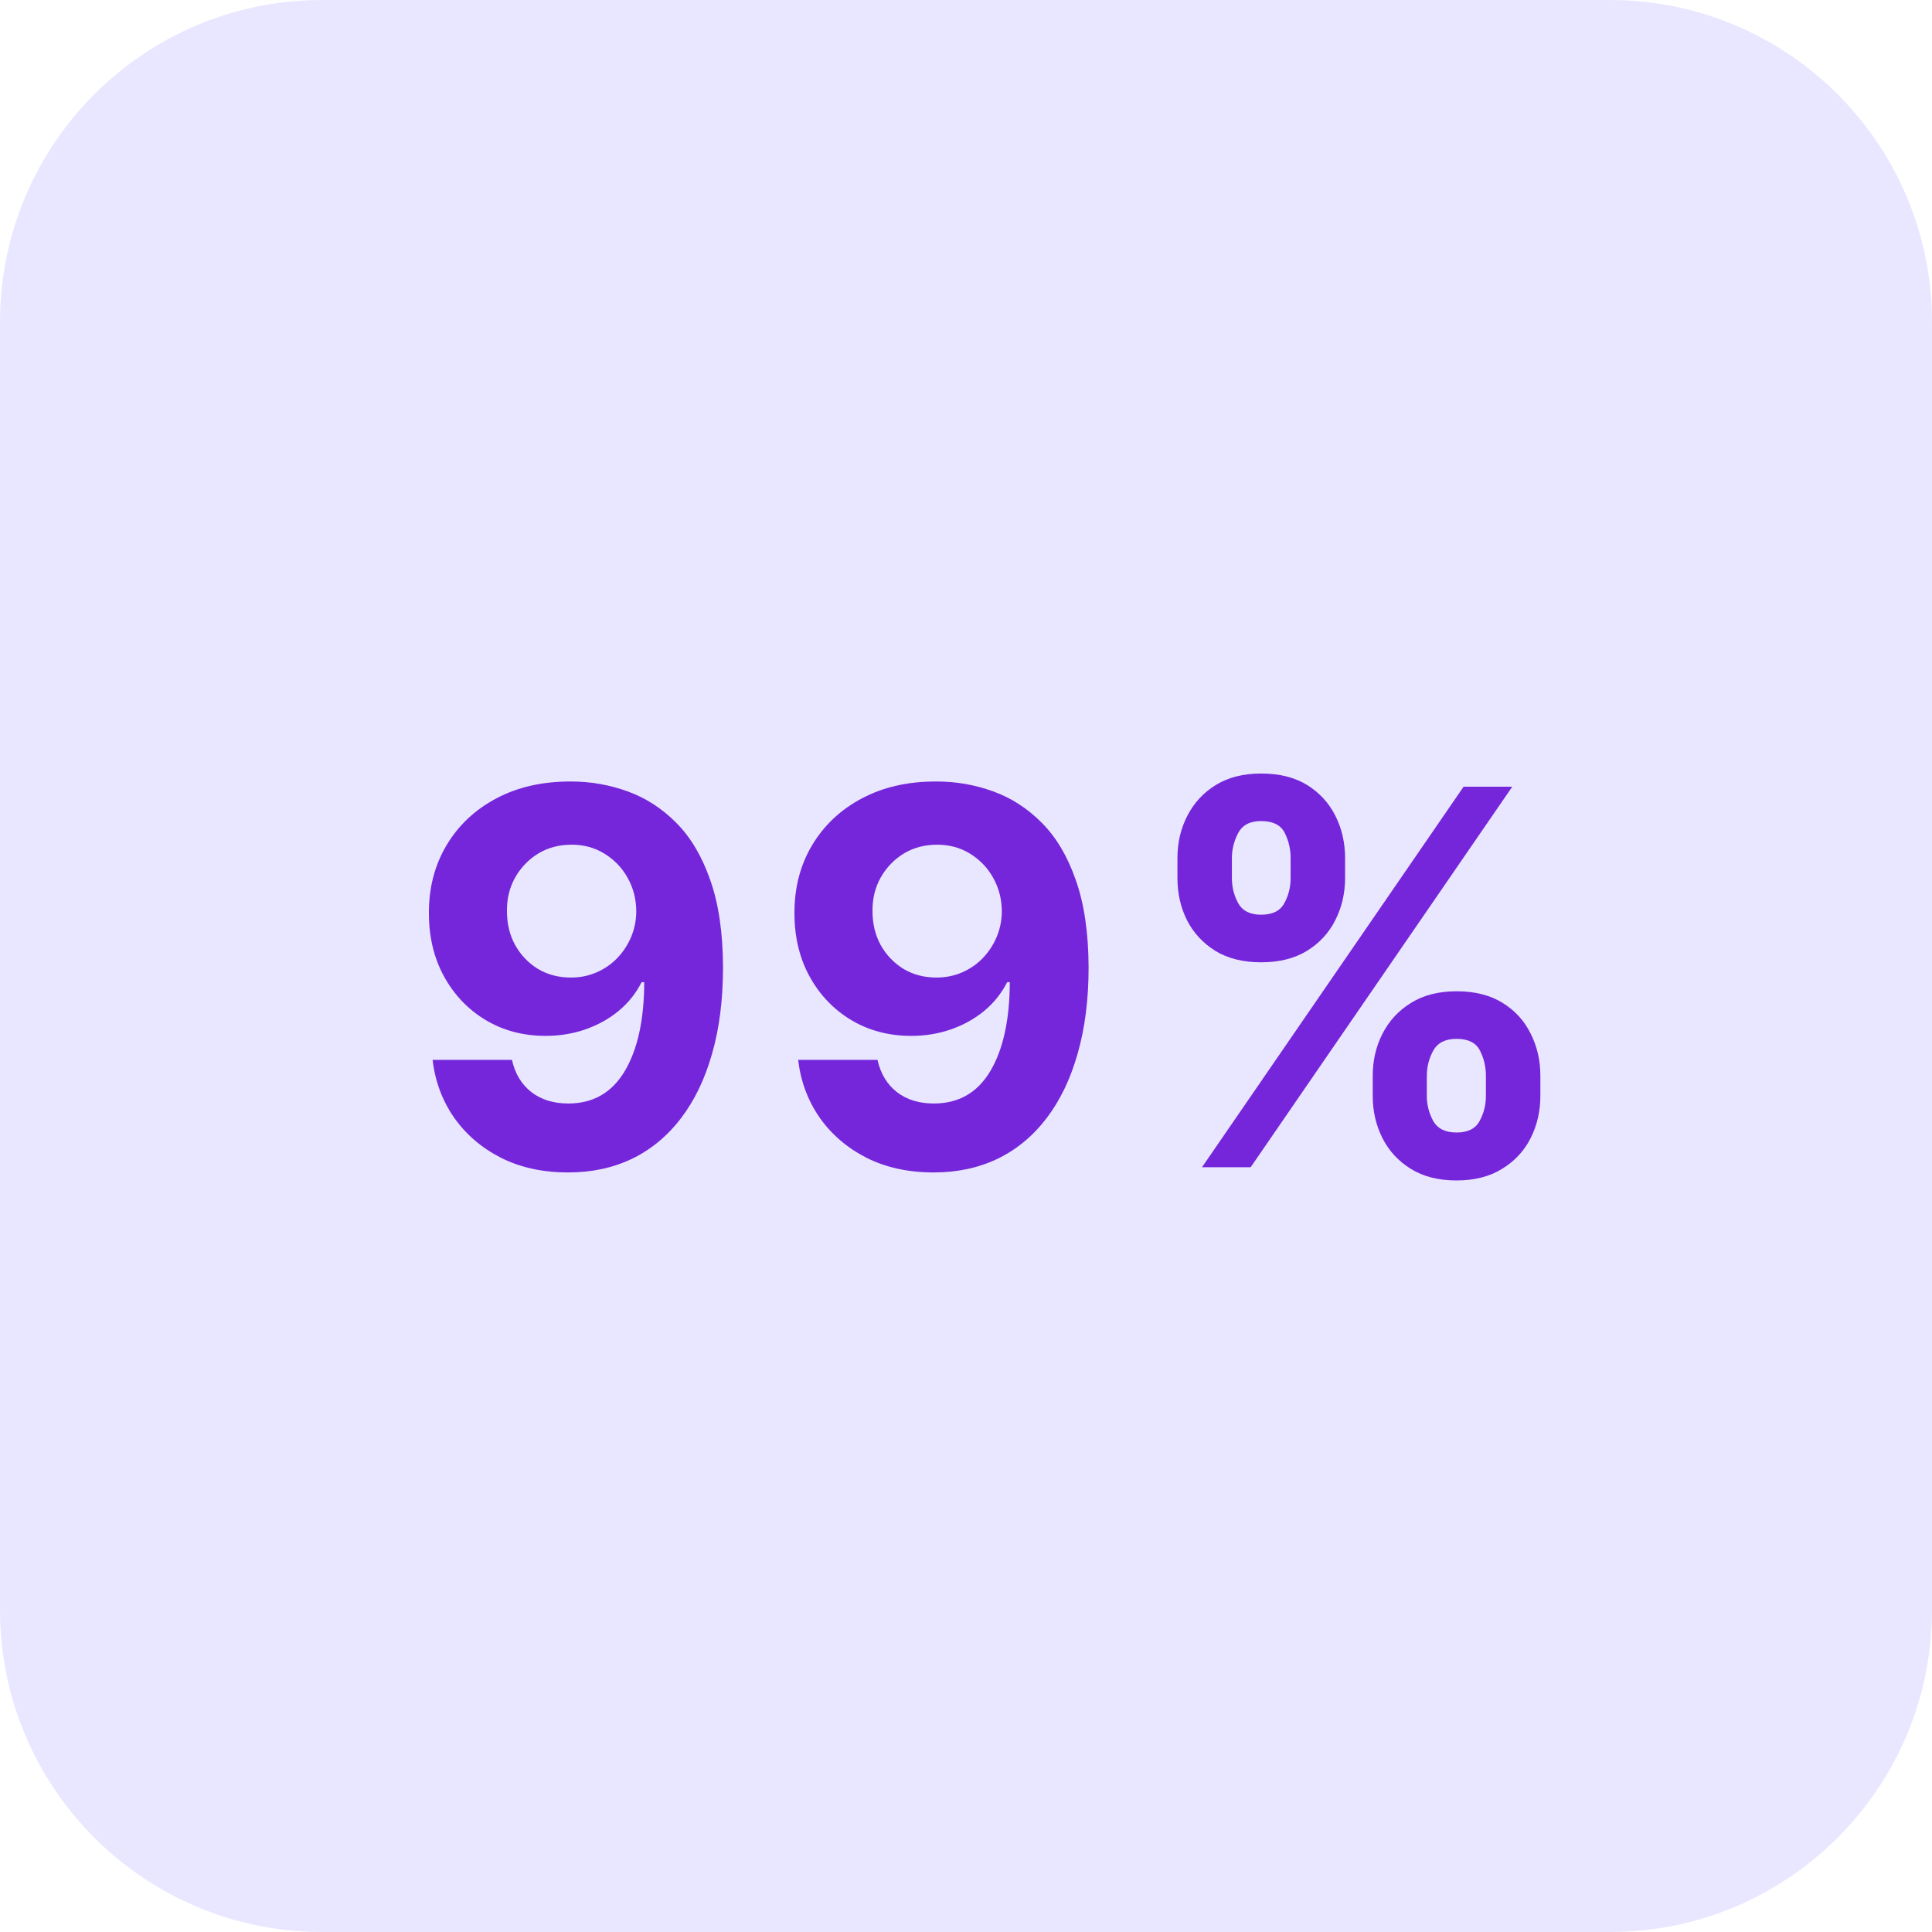
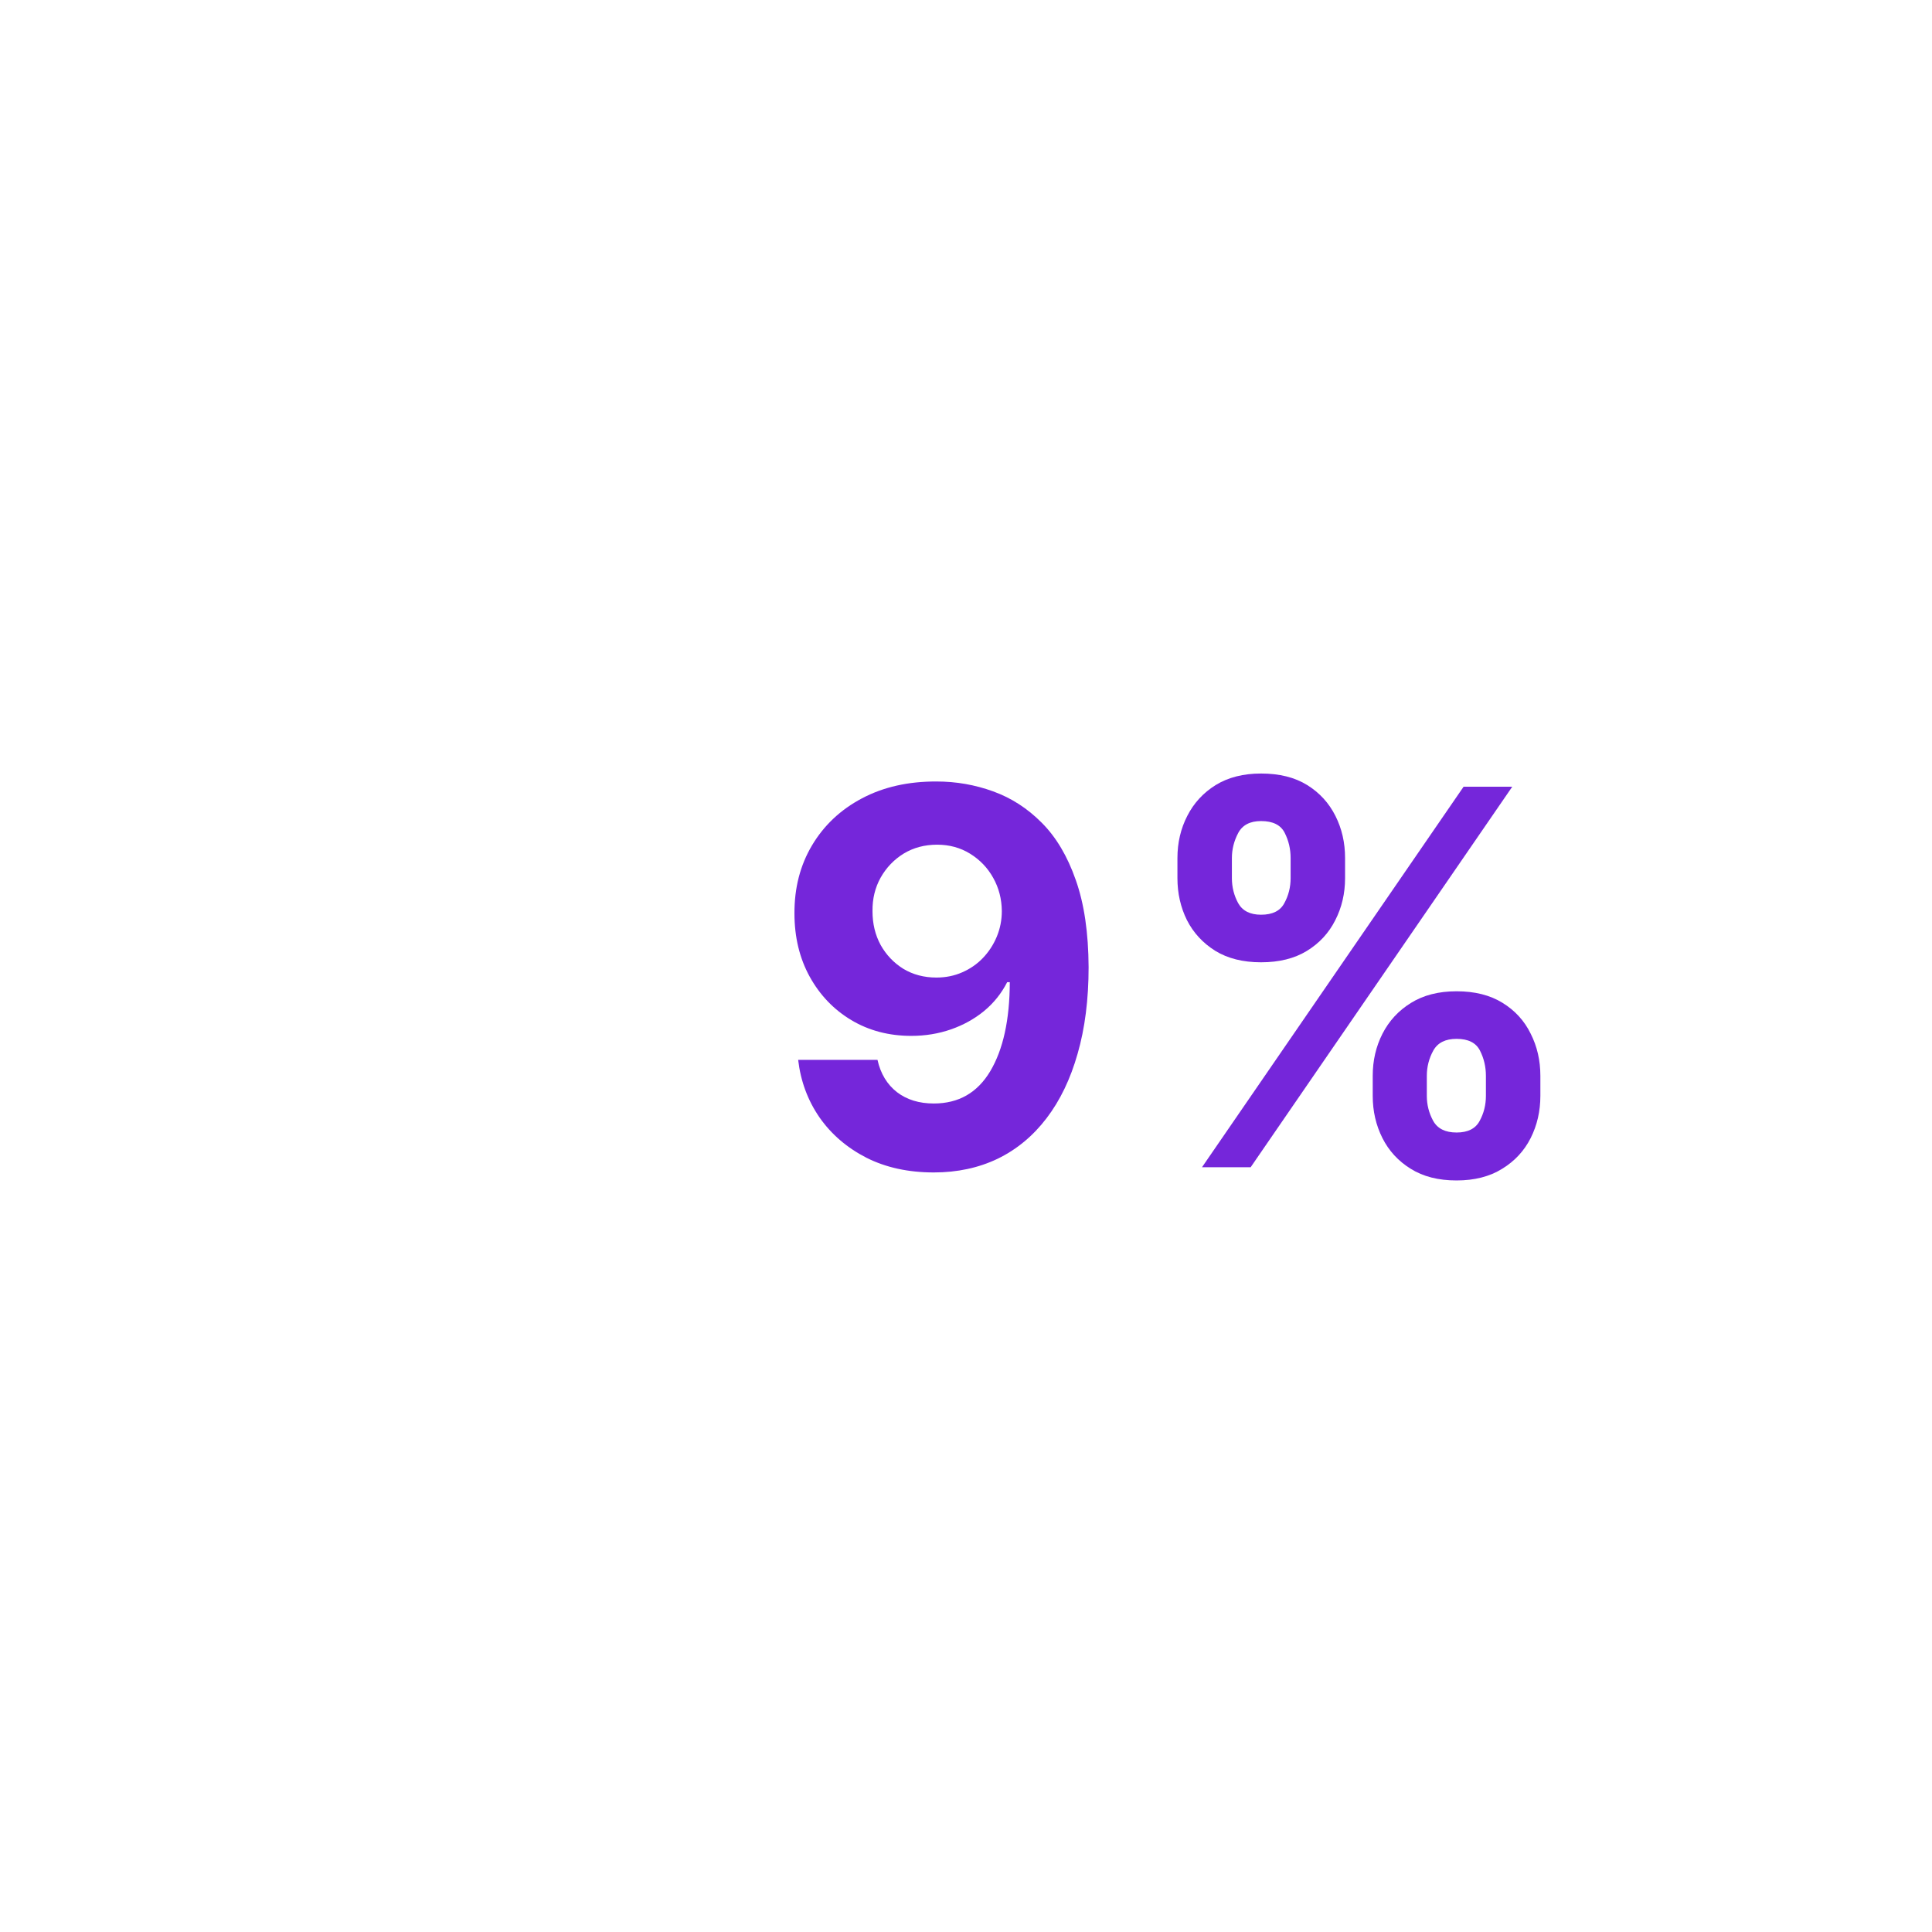
<svg xmlns="http://www.w3.org/2000/svg" width="48" height="48" viewBox="0 0 48 48" fill="none">
-   <path d="M0 8C0 3.582 3.582 0 8 0H40C44.418 0 48 3.582 48 8V40C48 44.418 44.418 48 40 48H8C3.582 48 0 44.418 0 40V8Z" fill="#E8E7FF" />
  <path d="M34.105 27.227V26.729C34.105 26.35 34.185 26.002 34.346 25.685C34.509 25.365 34.744 25.11 35.052 24.919C35.363 24.725 35.741 24.628 36.188 24.628C36.64 24.628 37.02 24.724 37.328 24.914C37.639 25.105 37.873 25.361 38.029 25.681C38.19 25.998 38.27 26.347 38.27 26.729V27.227C38.27 27.606 38.19 27.955 38.029 28.275C37.869 28.592 37.634 28.846 37.323 29.037C37.012 29.231 36.634 29.328 36.188 29.328C35.735 29.328 35.355 29.231 35.047 29.037C34.739 28.846 34.506 28.592 34.346 28.275C34.185 27.955 34.105 27.606 34.105 27.227ZM35.449 26.729V27.227C35.449 27.446 35.501 27.652 35.606 27.846C35.714 28.04 35.907 28.137 36.188 28.137C36.468 28.137 36.658 28.041 36.76 27.851C36.865 27.66 36.917 27.452 36.917 27.227V26.729C36.917 26.504 36.868 26.295 36.769 26.101C36.671 25.907 36.477 25.81 36.188 25.81C35.91 25.81 35.718 25.907 35.61 26.101C35.503 26.295 35.449 26.504 35.449 26.729ZM29.253 21.817V21.318C29.253 20.936 29.335 20.587 29.498 20.27C29.661 19.95 29.897 19.695 30.204 19.504C30.515 19.313 30.891 19.218 31.331 19.218C31.786 19.218 32.168 19.313 32.476 19.504C32.784 19.695 33.017 19.95 33.178 20.27C33.338 20.587 33.418 20.936 33.418 21.318V21.817C33.418 22.198 33.336 22.548 33.173 22.865C33.013 23.182 32.778 23.436 32.467 23.626C32.159 23.814 31.78 23.908 31.331 23.908C30.882 23.908 30.502 23.813 30.191 23.622C29.883 23.428 29.649 23.174 29.489 22.86C29.332 22.543 29.253 22.195 29.253 21.817ZM30.606 21.318V21.817C30.606 22.041 30.659 22.249 30.763 22.44C30.871 22.631 31.06 22.726 31.331 22.726C31.614 22.726 31.806 22.631 31.908 22.44C32.013 22.249 32.065 22.041 32.065 21.817V21.318C32.065 21.093 32.016 20.884 31.917 20.69C31.819 20.496 31.623 20.399 31.331 20.399C31.057 20.399 30.868 20.498 30.763 20.695C30.659 20.892 30.606 21.1 30.606 21.318ZM29.863 29L36.363 19.545H37.572L31.072 29H29.863Z" fill="#7526DA" />
  <path d="M23.269 19.416C23.756 19.416 24.223 19.498 24.673 19.661C25.125 19.824 25.528 20.084 25.882 20.441C26.239 20.798 26.521 21.272 26.727 21.863C26.936 22.451 27.042 23.172 27.046 24.028C27.046 24.831 26.955 25.548 26.773 26.179C26.595 26.807 26.338 27.341 26.002 27.781C25.667 28.221 25.262 28.557 24.788 28.788C24.314 29.015 23.785 29.129 23.2 29.129C22.569 29.129 22.012 29.008 21.529 28.765C21.046 28.518 20.656 28.184 20.361 27.763C20.068 27.338 19.892 26.861 19.83 26.332H21.801C21.878 26.676 22.04 26.944 22.286 27.135C22.532 27.323 22.837 27.416 23.2 27.416C23.816 27.416 24.283 27.149 24.603 26.613C24.923 26.075 25.085 25.338 25.088 24.402H25.023C24.882 24.679 24.691 24.918 24.451 25.117C24.211 25.314 23.936 25.467 23.625 25.575C23.317 25.682 22.989 25.736 22.641 25.736C22.084 25.736 21.587 25.605 21.15 25.344C20.713 25.082 20.369 24.722 20.116 24.264C19.864 23.805 19.738 23.282 19.738 22.694C19.735 22.06 19.881 21.495 20.176 21C20.472 20.504 20.884 20.116 21.413 19.836C21.946 19.553 22.564 19.413 23.269 19.416ZM23.283 20.986C22.972 20.986 22.695 21.06 22.452 21.207C22.212 21.355 22.021 21.554 21.88 21.803C21.741 22.052 21.673 22.331 21.677 22.639C21.677 22.949 21.744 23.229 21.88 23.479C22.018 23.725 22.206 23.922 22.443 24.07C22.683 24.214 22.957 24.287 23.265 24.287C23.495 24.287 23.709 24.244 23.906 24.157C24.103 24.071 24.274 23.953 24.419 23.802C24.566 23.648 24.682 23.471 24.765 23.271C24.848 23.071 24.89 22.858 24.89 22.634C24.887 22.335 24.816 22.061 24.677 21.812C24.539 21.563 24.348 21.363 24.105 21.212C23.862 21.061 23.588 20.986 23.283 20.986Z" fill="#7526DA" />
-   <path d="M14.187 19.416C14.673 19.416 15.141 19.498 15.591 19.661C16.043 19.824 16.446 20.084 16.8 20.441C17.157 20.798 17.439 21.272 17.645 21.863C17.854 22.451 17.96 23.172 17.963 24.028C17.963 24.831 17.873 25.548 17.691 26.179C17.513 26.807 17.256 27.341 16.92 27.781C16.585 28.221 16.18 28.557 15.706 28.788C15.232 29.015 14.703 29.129 14.118 29.129C13.487 29.129 12.93 29.008 12.447 28.765C11.964 28.518 11.574 28.184 11.279 27.763C10.986 27.338 10.809 26.861 10.748 26.332H12.719C12.796 26.676 12.958 26.944 13.204 27.135C13.45 27.323 13.755 27.416 14.118 27.416C14.733 27.416 15.201 27.149 15.521 26.613C15.841 26.075 16.003 25.338 16.006 24.402H15.941C15.8 24.679 15.609 24.918 15.369 25.117C15.129 25.314 14.854 25.467 14.543 25.575C14.235 25.682 13.907 25.736 13.559 25.736C13.002 25.736 12.505 25.605 12.068 25.344C11.631 25.082 11.287 24.722 11.034 24.264C10.782 23.805 10.656 23.282 10.656 22.694C10.652 22.06 10.799 21.495 11.094 21C11.39 20.504 11.802 20.116 12.331 19.836C12.864 19.553 13.482 19.413 14.187 19.416ZM14.201 20.986C13.89 20.986 13.613 21.06 13.37 21.207C13.13 21.355 12.939 21.554 12.798 21.803C12.659 22.052 12.591 22.331 12.595 22.639C12.595 22.949 12.662 23.229 12.798 23.479C12.936 23.725 13.124 23.922 13.361 24.07C13.601 24.214 13.875 24.287 14.183 24.287C14.413 24.287 14.627 24.244 14.824 24.157C15.021 24.071 15.192 23.953 15.337 23.802C15.484 23.648 15.6 23.471 15.683 23.271C15.766 23.071 15.808 22.858 15.808 22.634C15.805 22.335 15.734 22.061 15.595 21.812C15.457 21.563 15.266 21.363 15.023 21.212C14.78 21.061 14.506 20.986 14.201 20.986Z" fill="#7526DA" />
</svg>